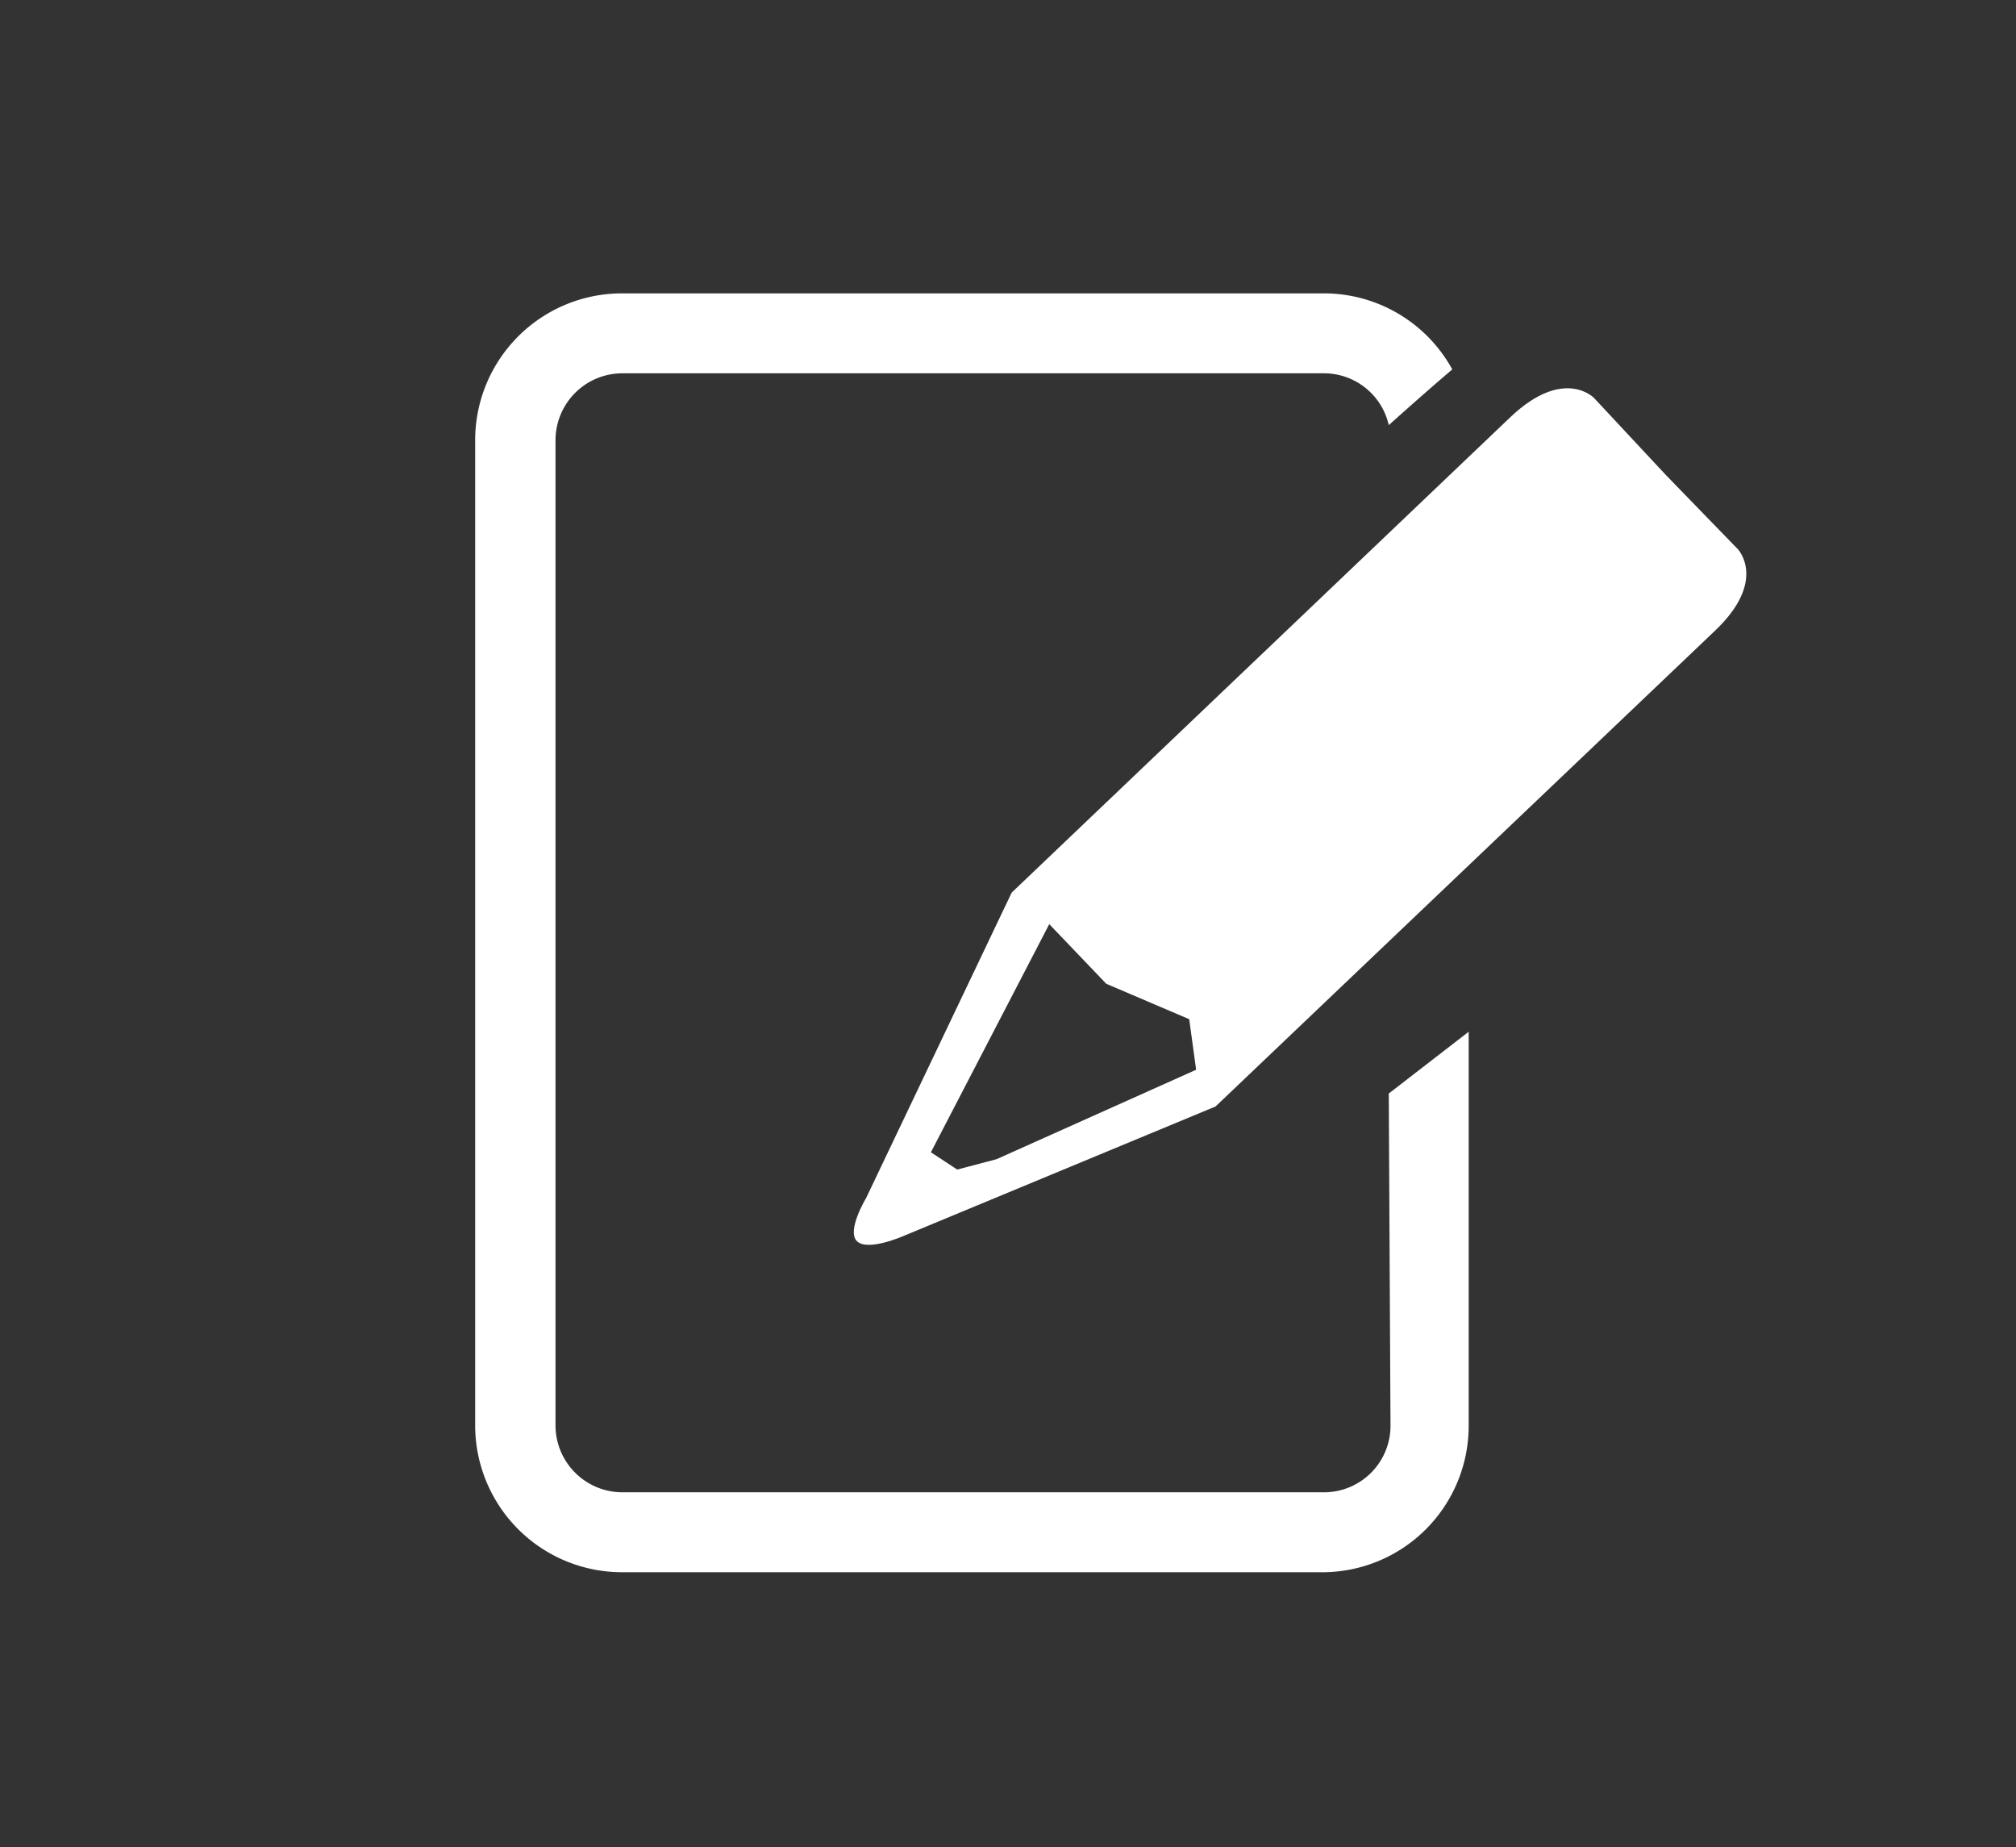
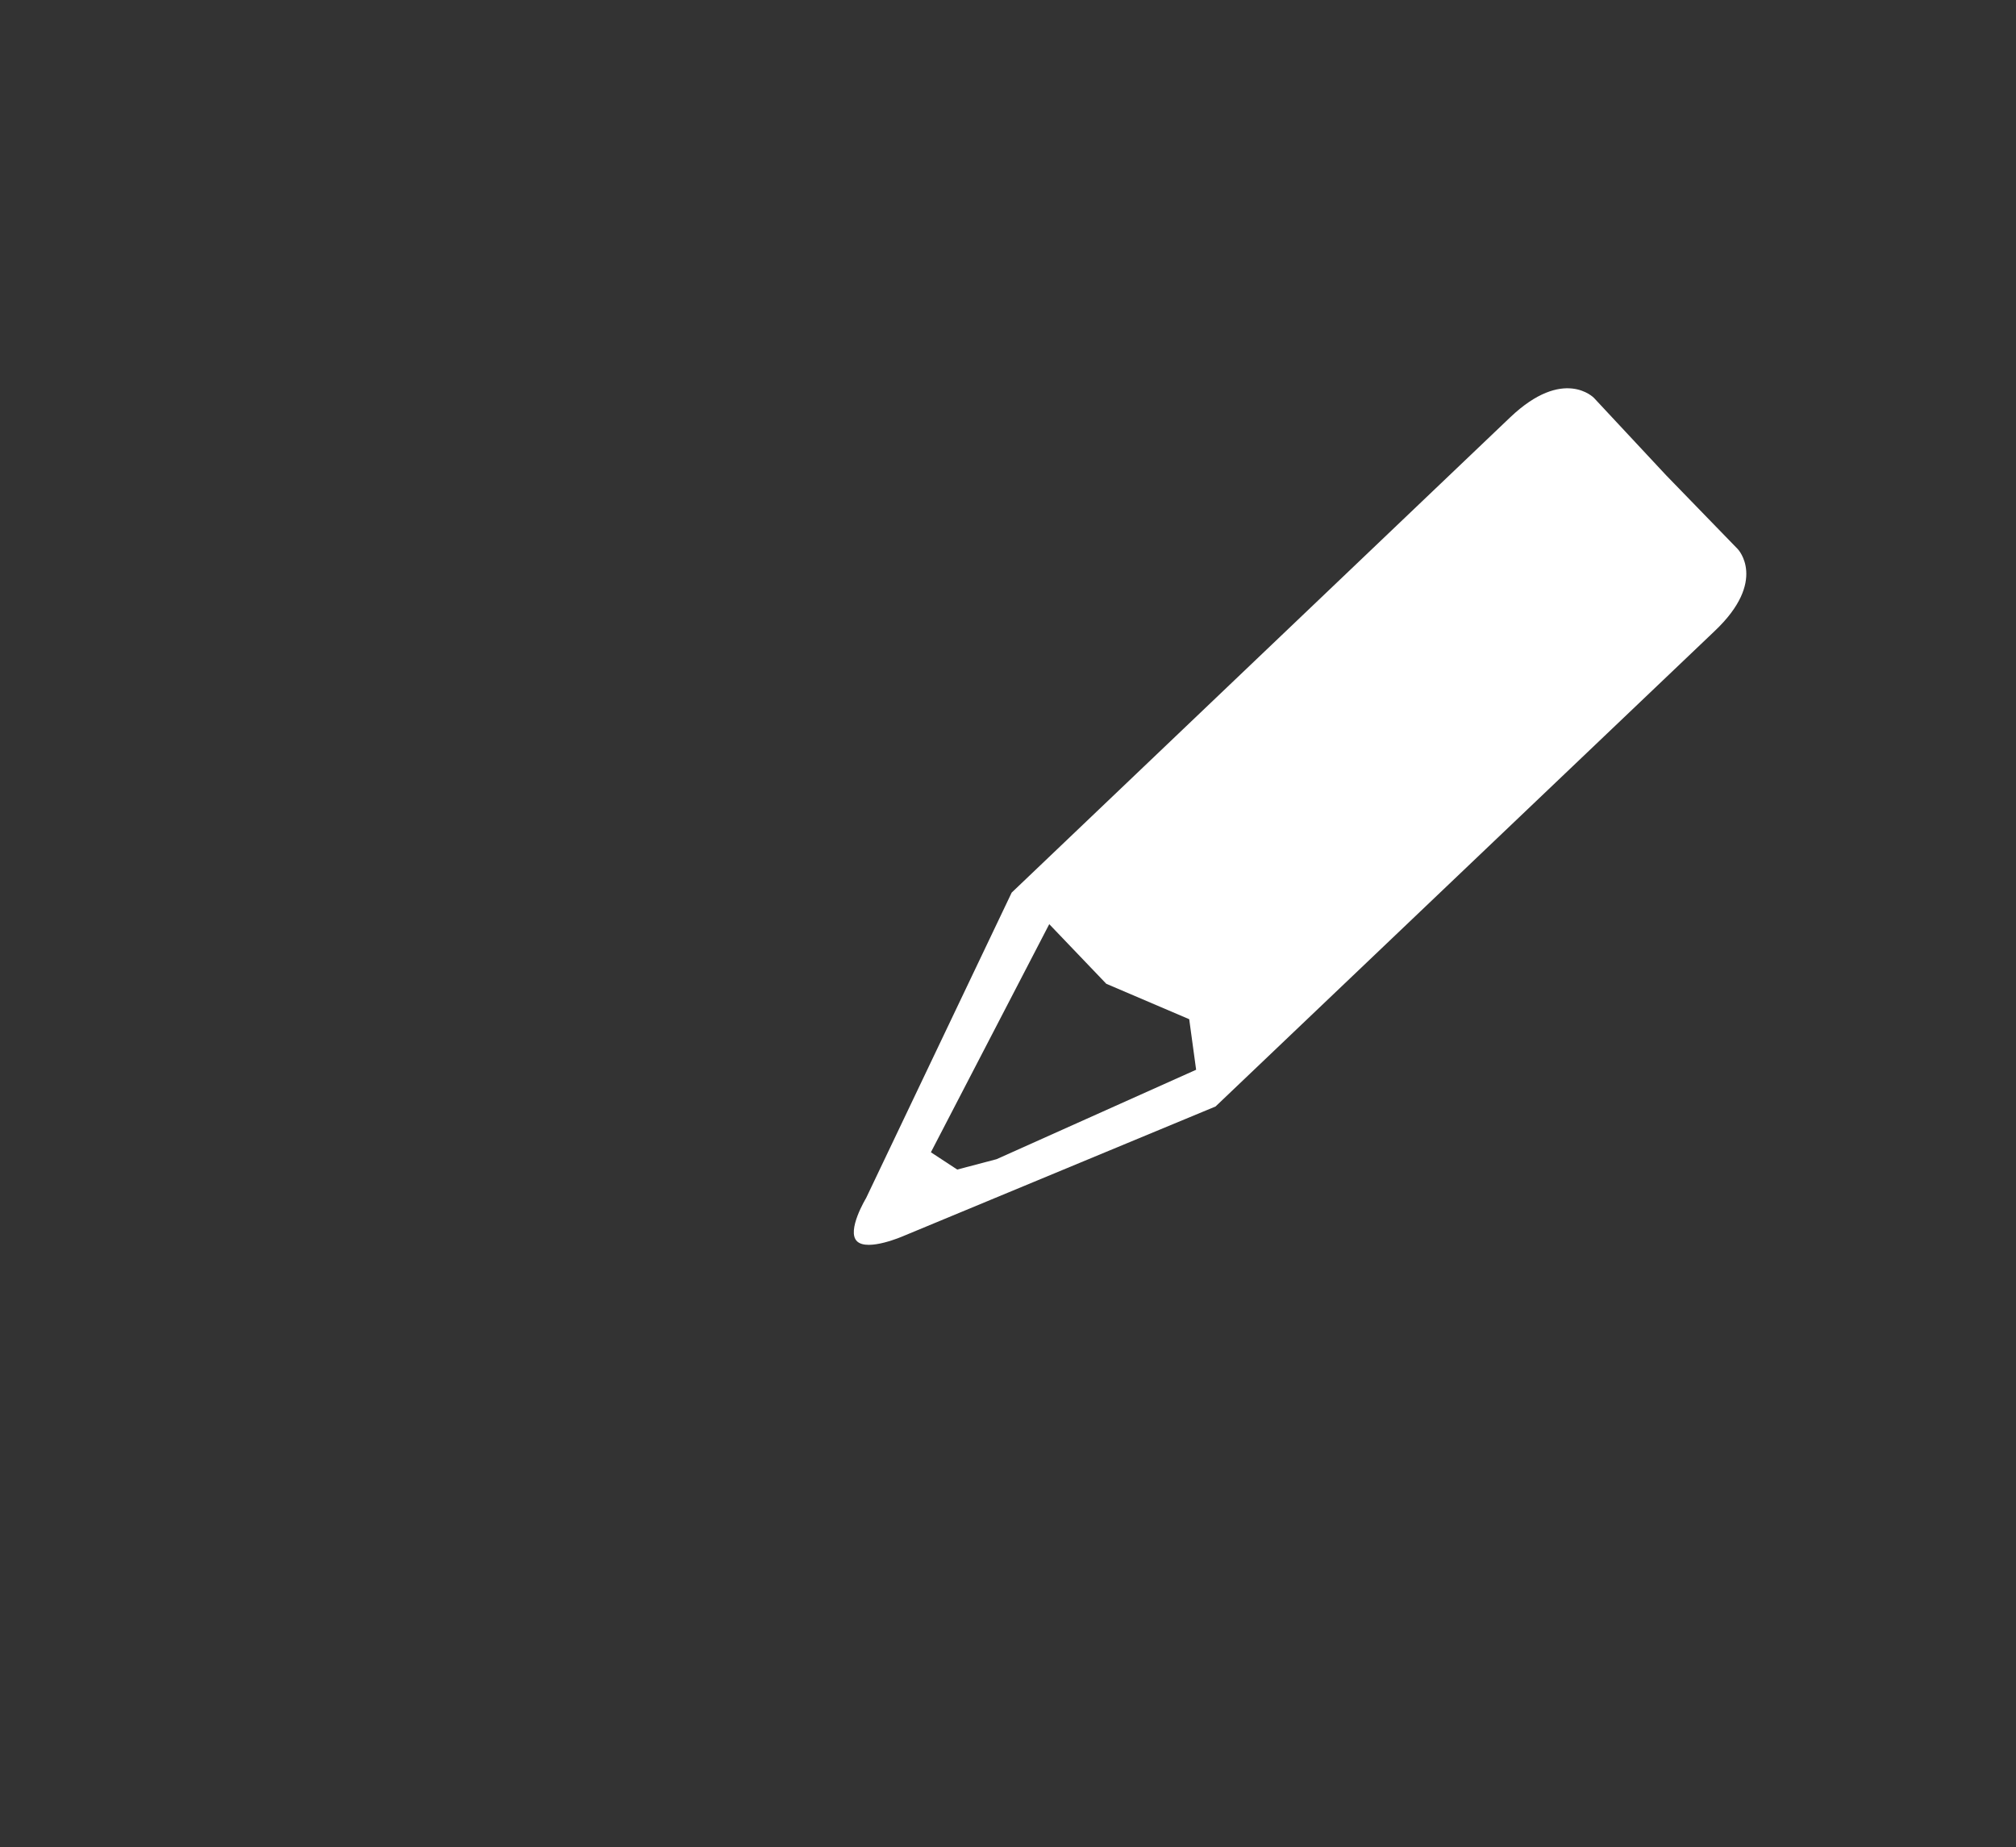
<svg xmlns="http://www.w3.org/2000/svg" id="Calque_1" data-name="Calque 1" viewBox="0 0 46.67 42.75">
  <rect x="0" y="0" width="46.67" height="42.75" fill="#333333" stroke="none" />
  <defs>
    <style>.cls-1{fill:#fff;}</style>
  </defs>
  <title>cPlan de travail 1</title>
  <path class="cls-1" d="M40.23,12.71,38.57,11,36.9,9.21s-.7-.73-1.94.45l-11.54,11-3.37,7.07s-.46.76-.21,1,1.07-.12,1.07-.12l7.23-3,11.55-11C40.93,13.44,40.23,12.71,40.23,12.71ZM23.07,26.83l-.91.24-.61-.4,2.74-5.28,1.32,1.38,1.92.82.16,1.17Z" />
-   <path class="cls-1" d="M32.19,33a1.54,1.54,0,0,1-1.54,1.54H14.41A1.55,1.55,0,0,1,12.86,33V10.18a1.55,1.55,0,0,1,1.55-1.54H30.65a1.54,1.54,0,0,1,1.5,1.2c.49-.44,1-.89,1.47-1.29a3.39,3.39,0,0,0-3-1.76H14.41A3.4,3.4,0,0,0,11,10.18V33a3.4,3.4,0,0,0,3.4,3.39H30.65A3.39,3.39,0,0,0,34,33V23.88l-1.85,1.43Z" />
</svg>